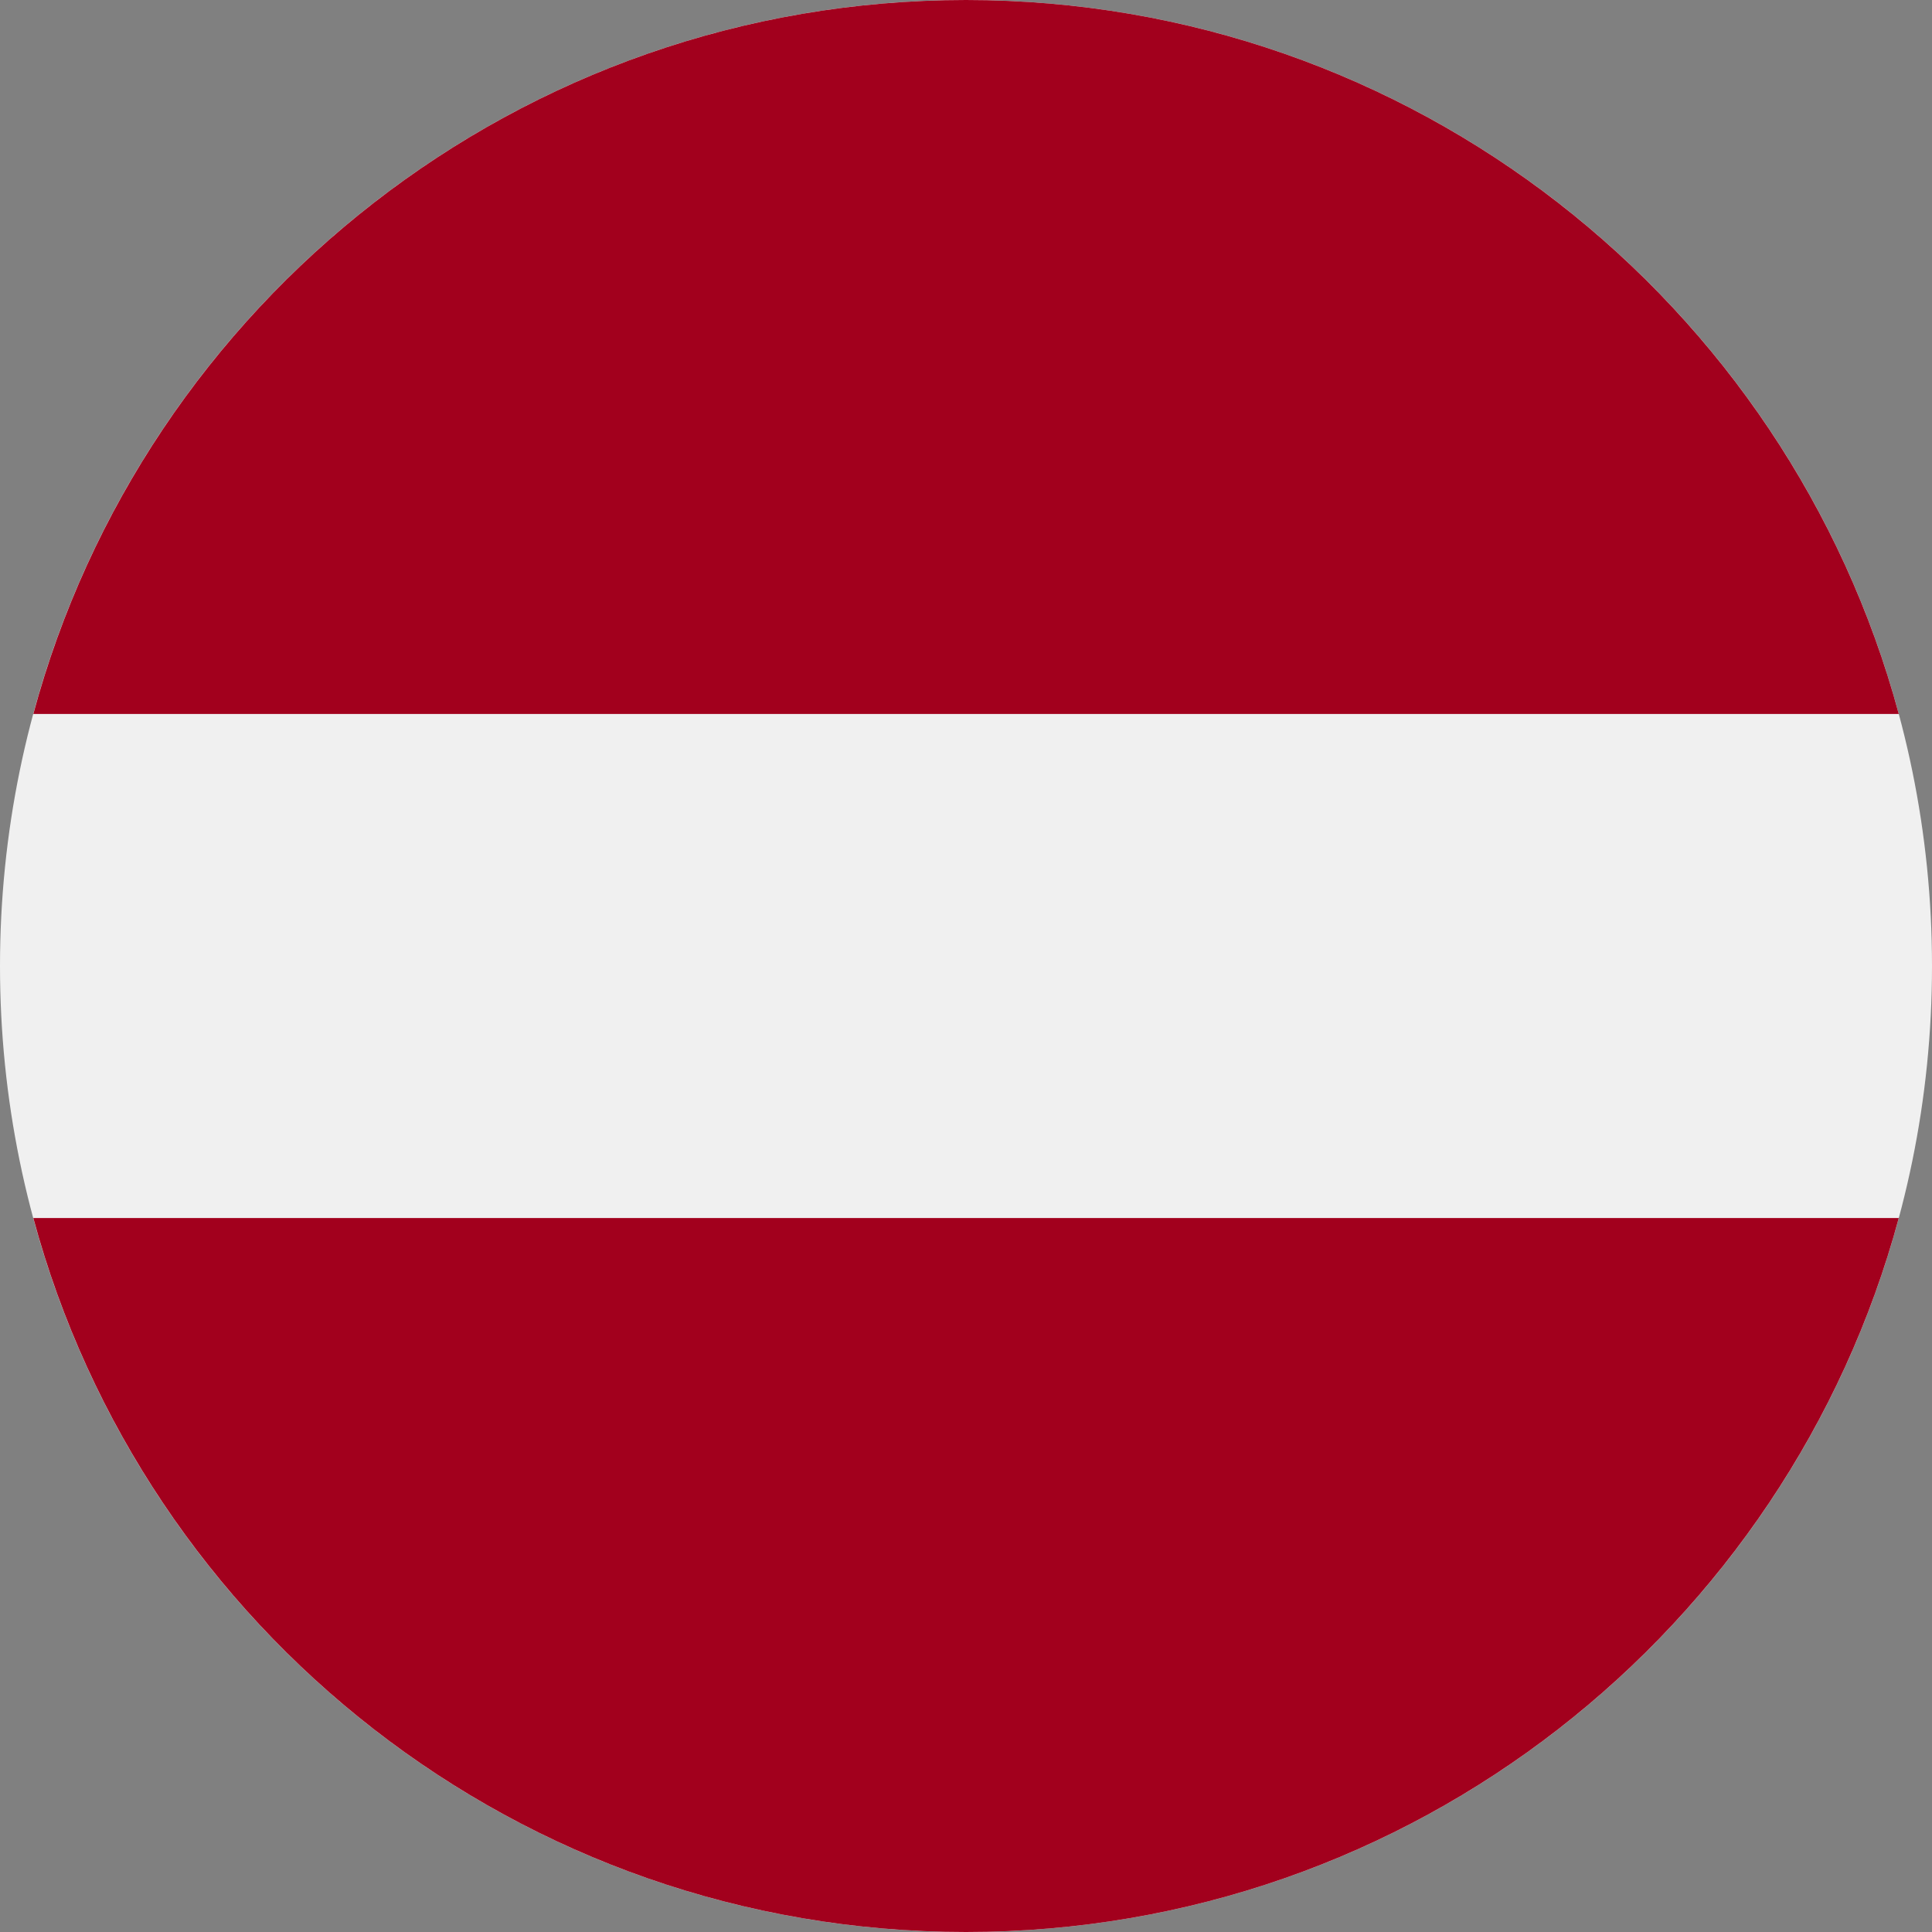
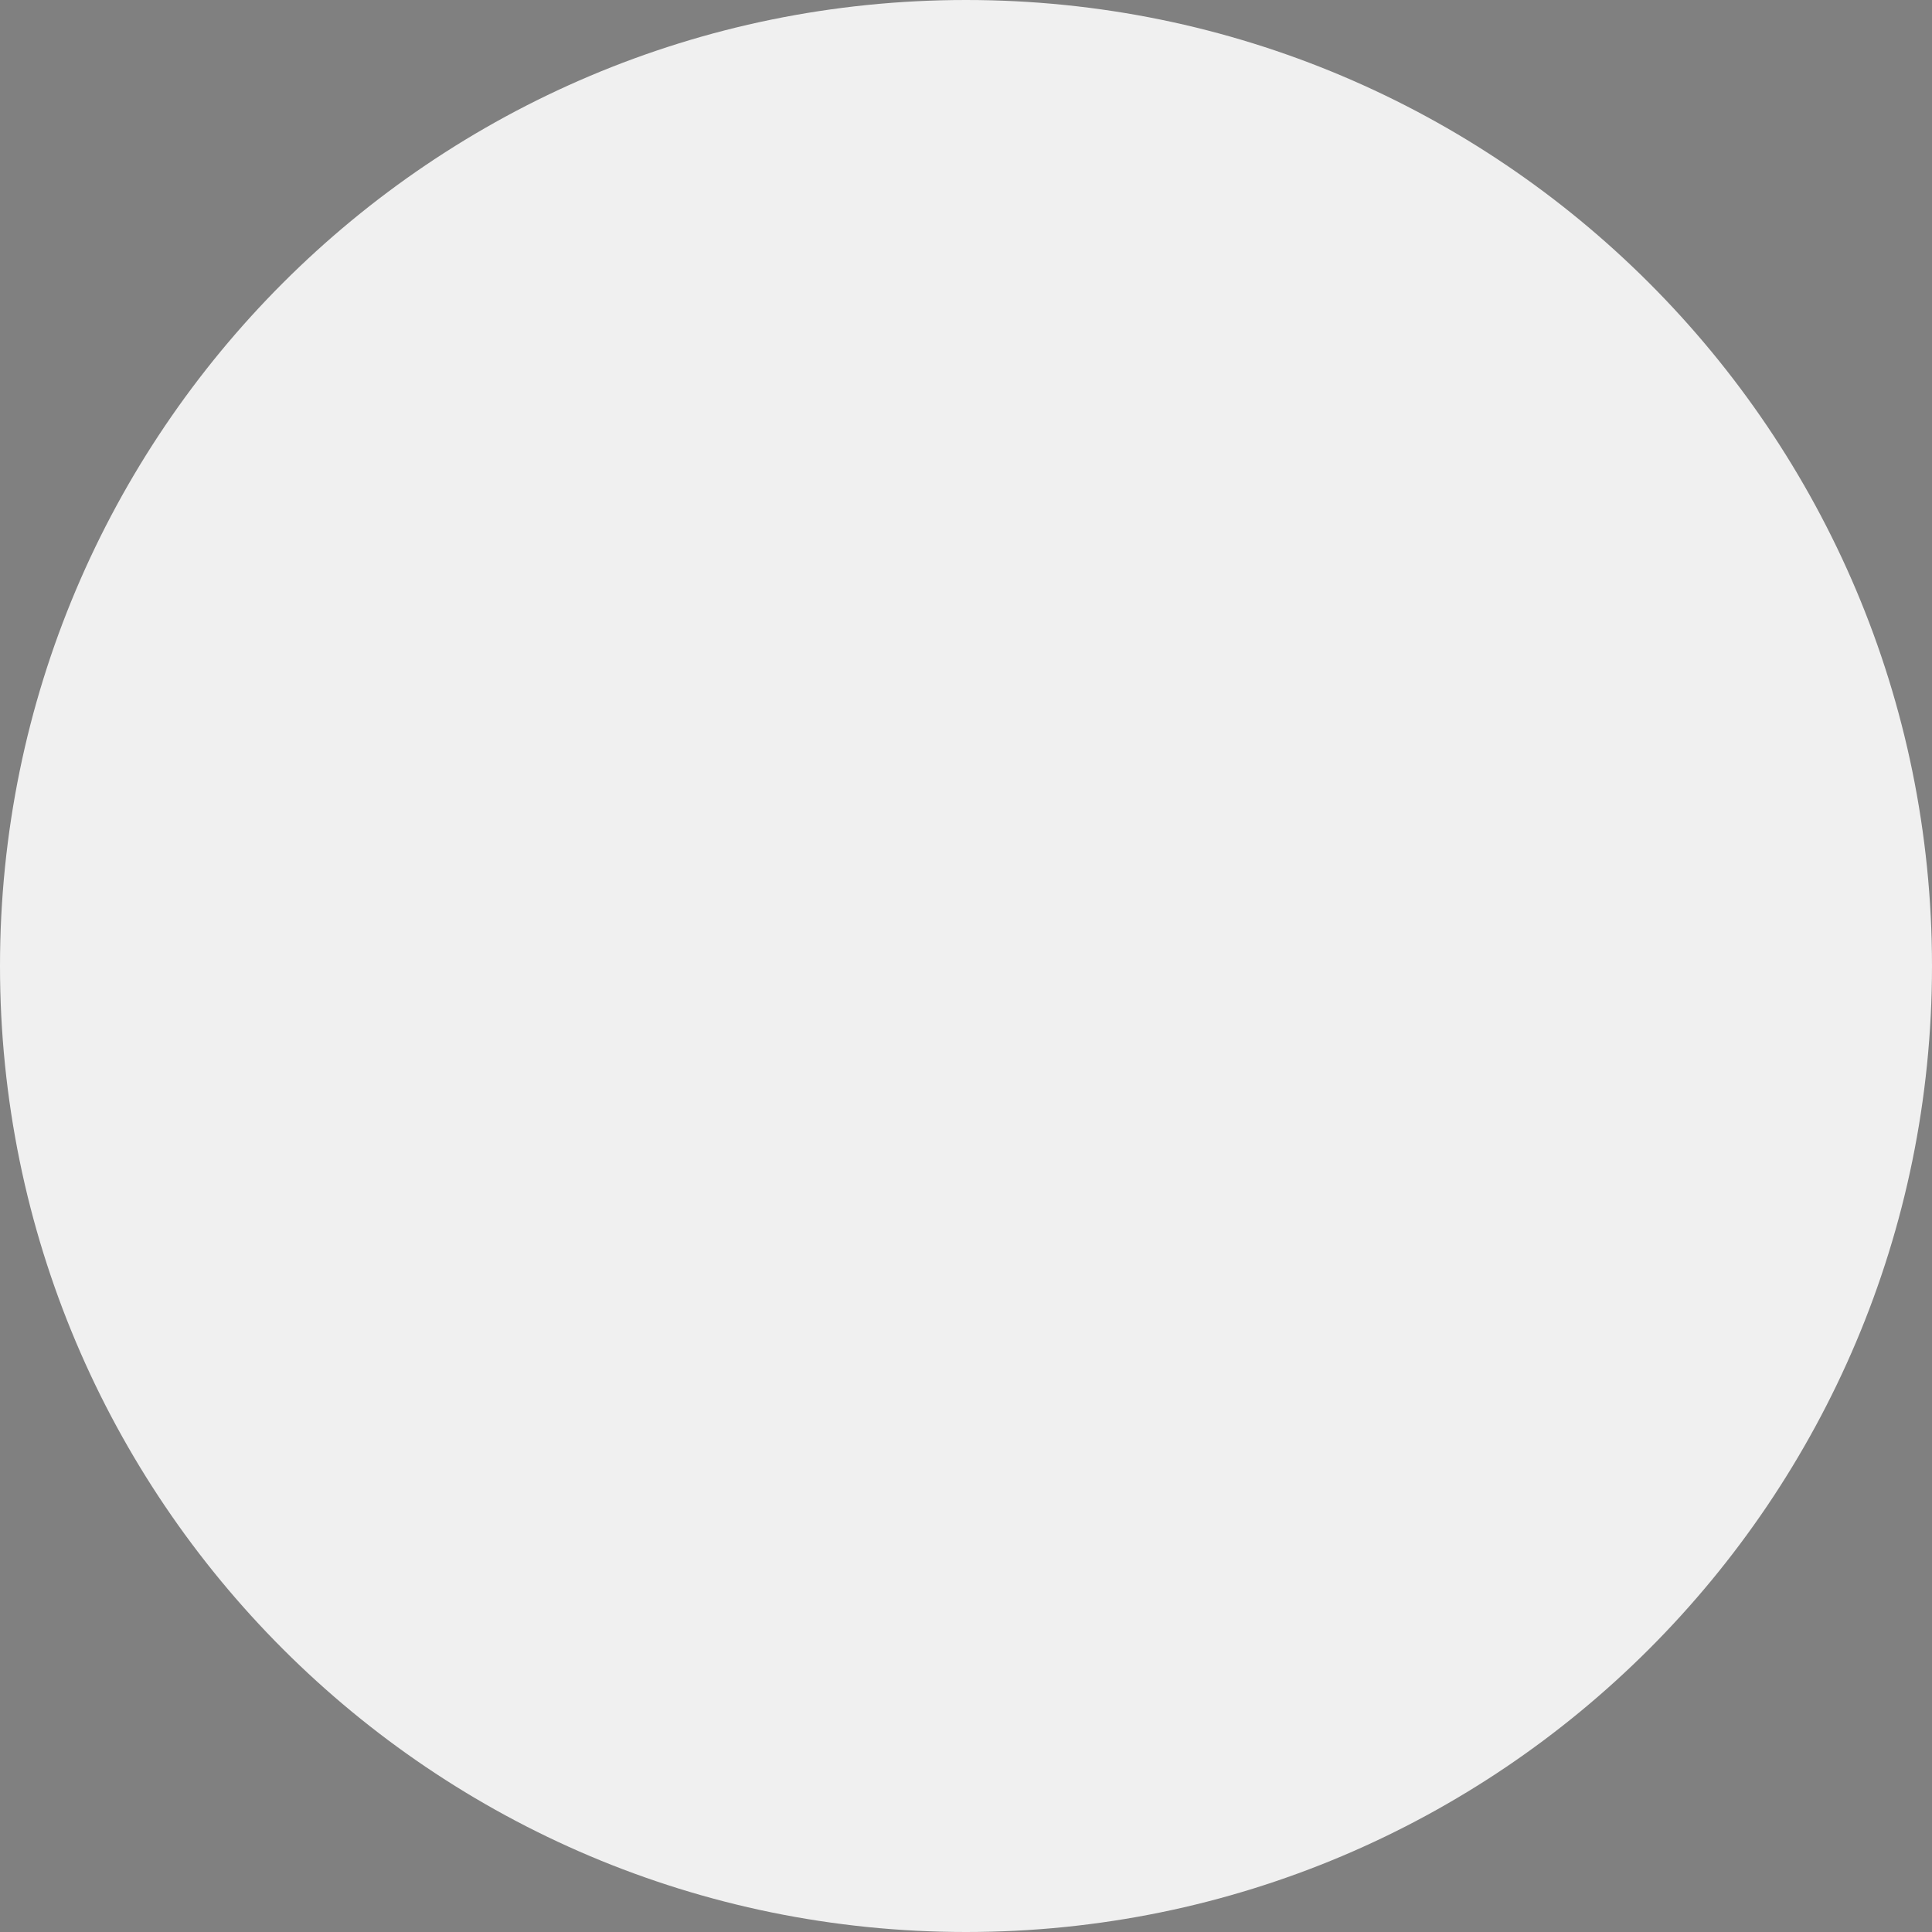
<svg xmlns="http://www.w3.org/2000/svg" width="20" height="20" viewBox="0 0 20 20" fill="none">
  <rect x="0" y="0" width="20" height="20" fill="#808080" stroke="none" />
  <path d="M10 20C15.523 20 20 15.523 20 10C20 4.477 15.523 0 10 0C4.477 0 0 4.477 0 10C0 15.523 4.477 20 10 20Z" fill="#F0F0F0" />
-   <path d="M10 0C5.38 0 1.492 3.134 0.345 7.391H19.656C18.508 3.134 14.62 0 10 0Z" fill="#A2001D" />
-   <path d="M10 20C14.62 20 18.508 16.866 19.656 12.609H0.345C1.492 16.866 5.38 20 10 20Z" fill="#A2001D" />
</svg>